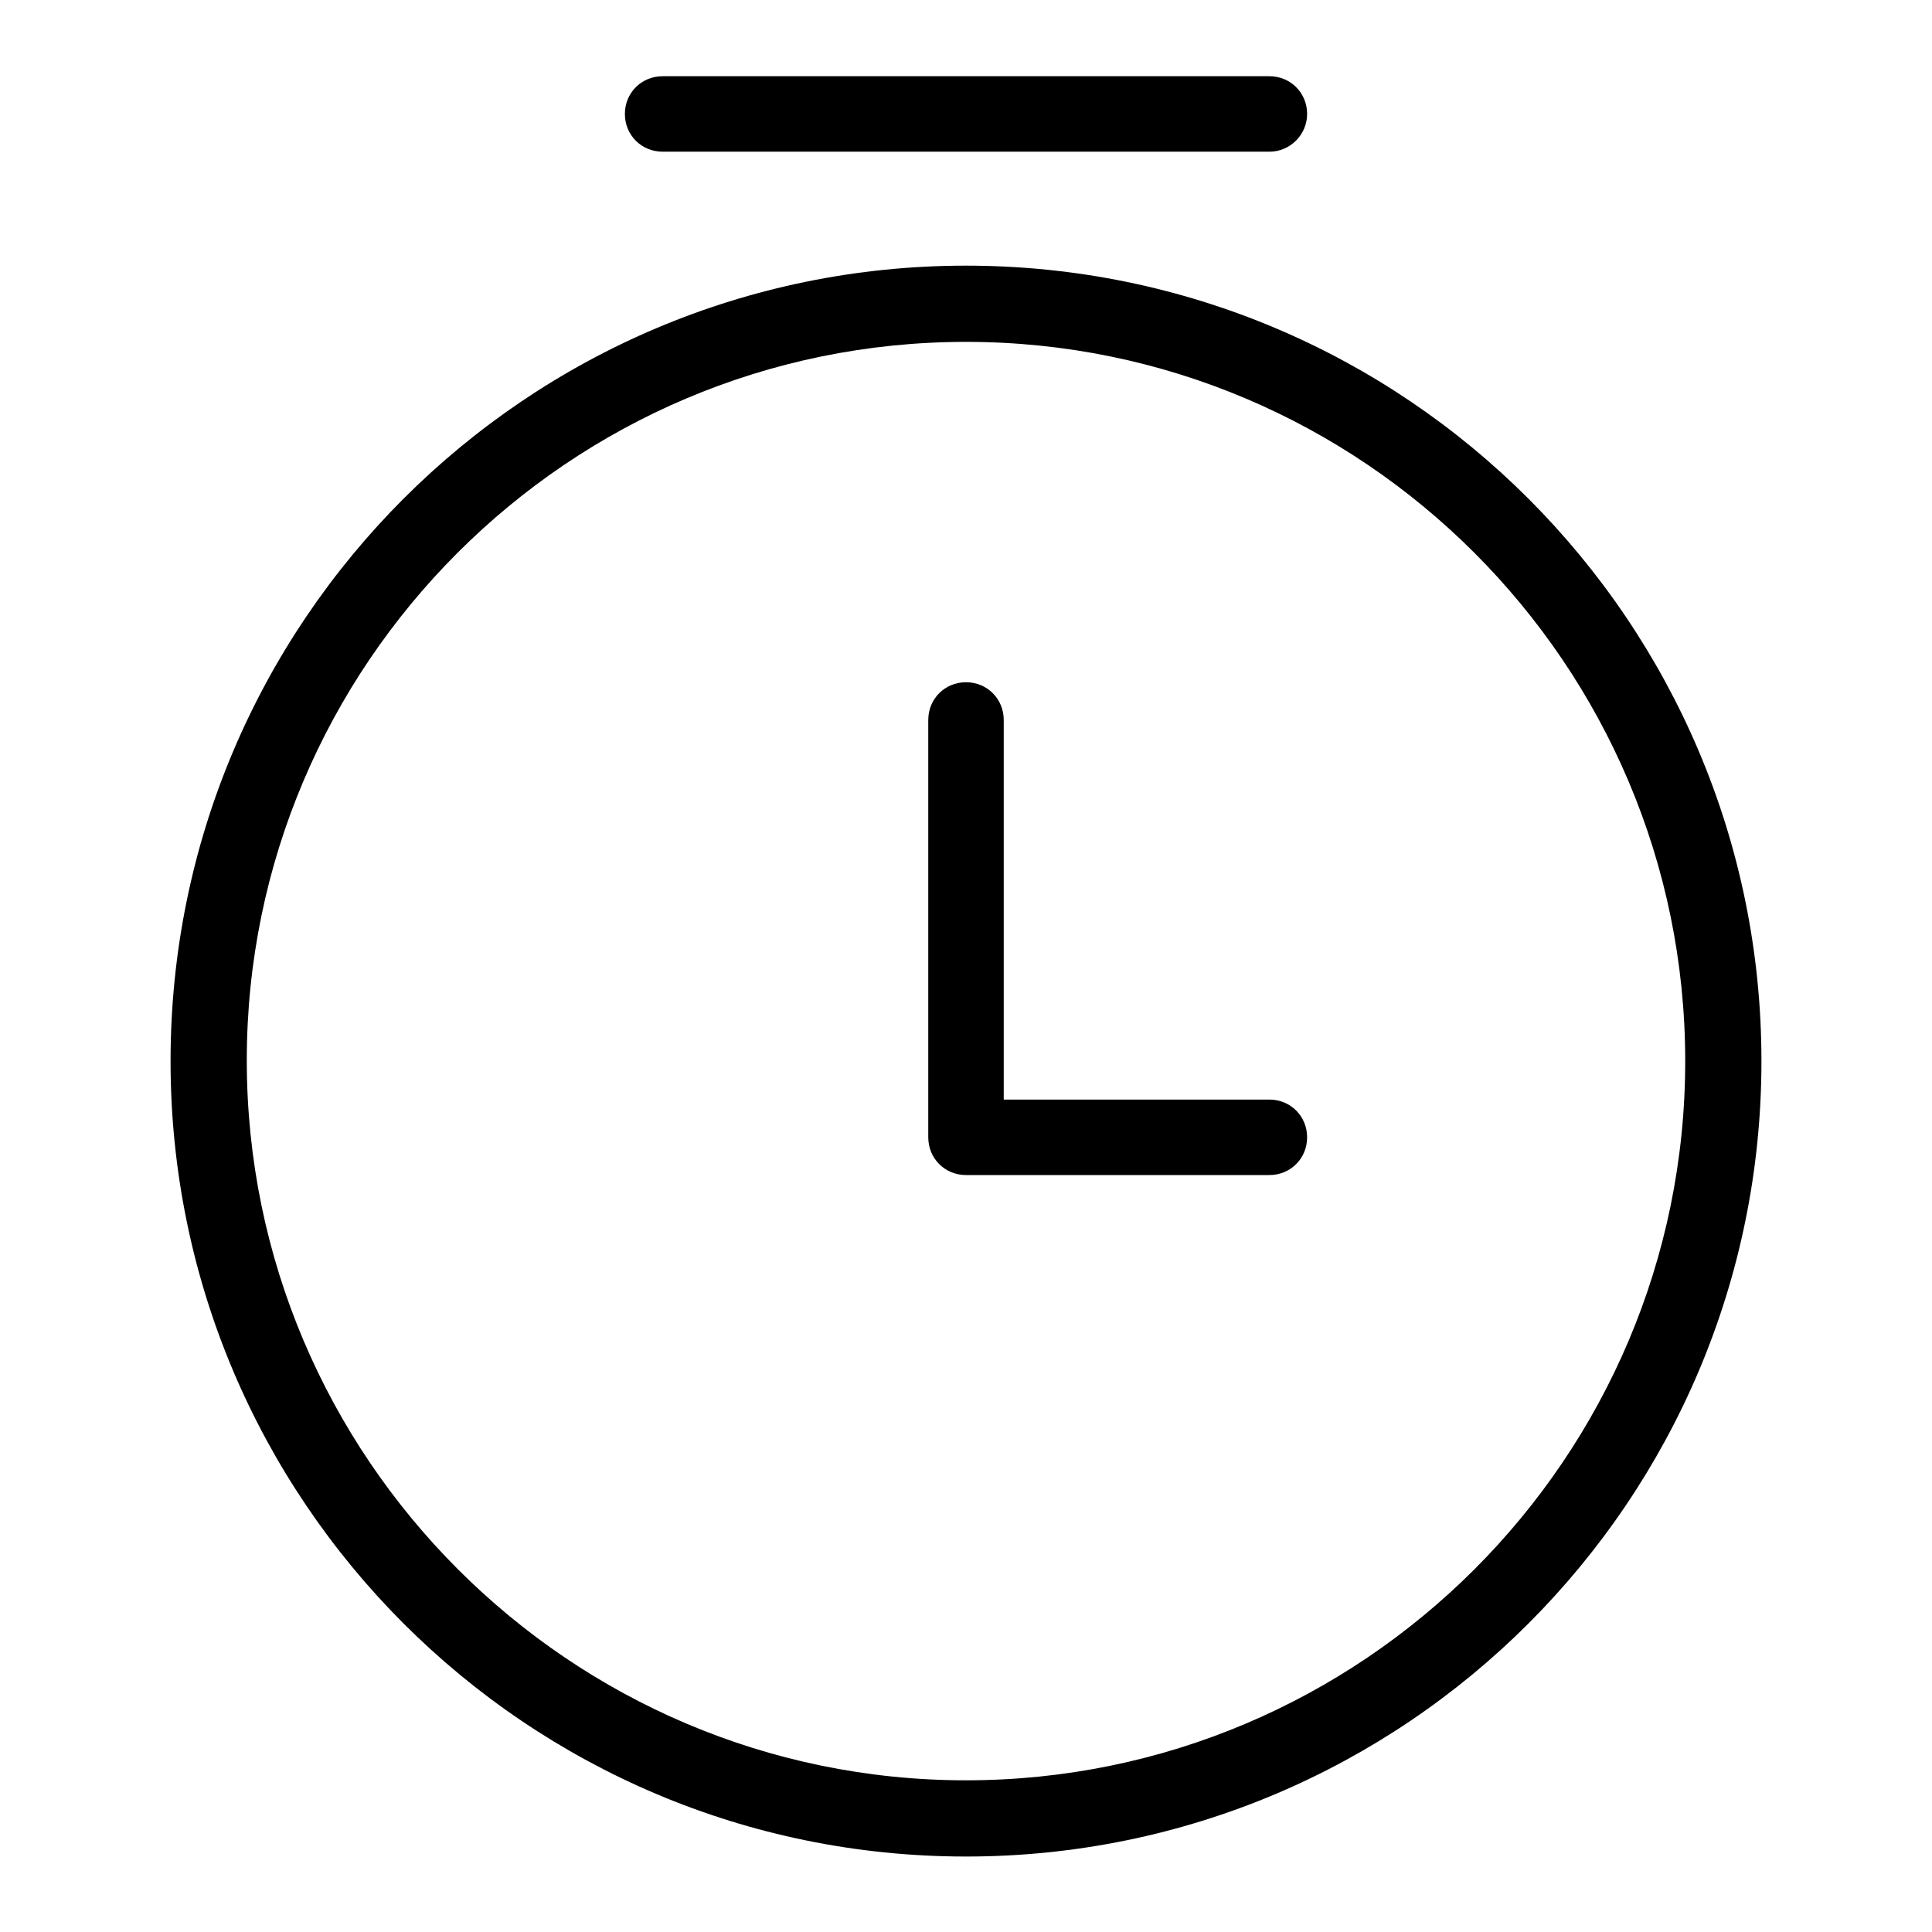
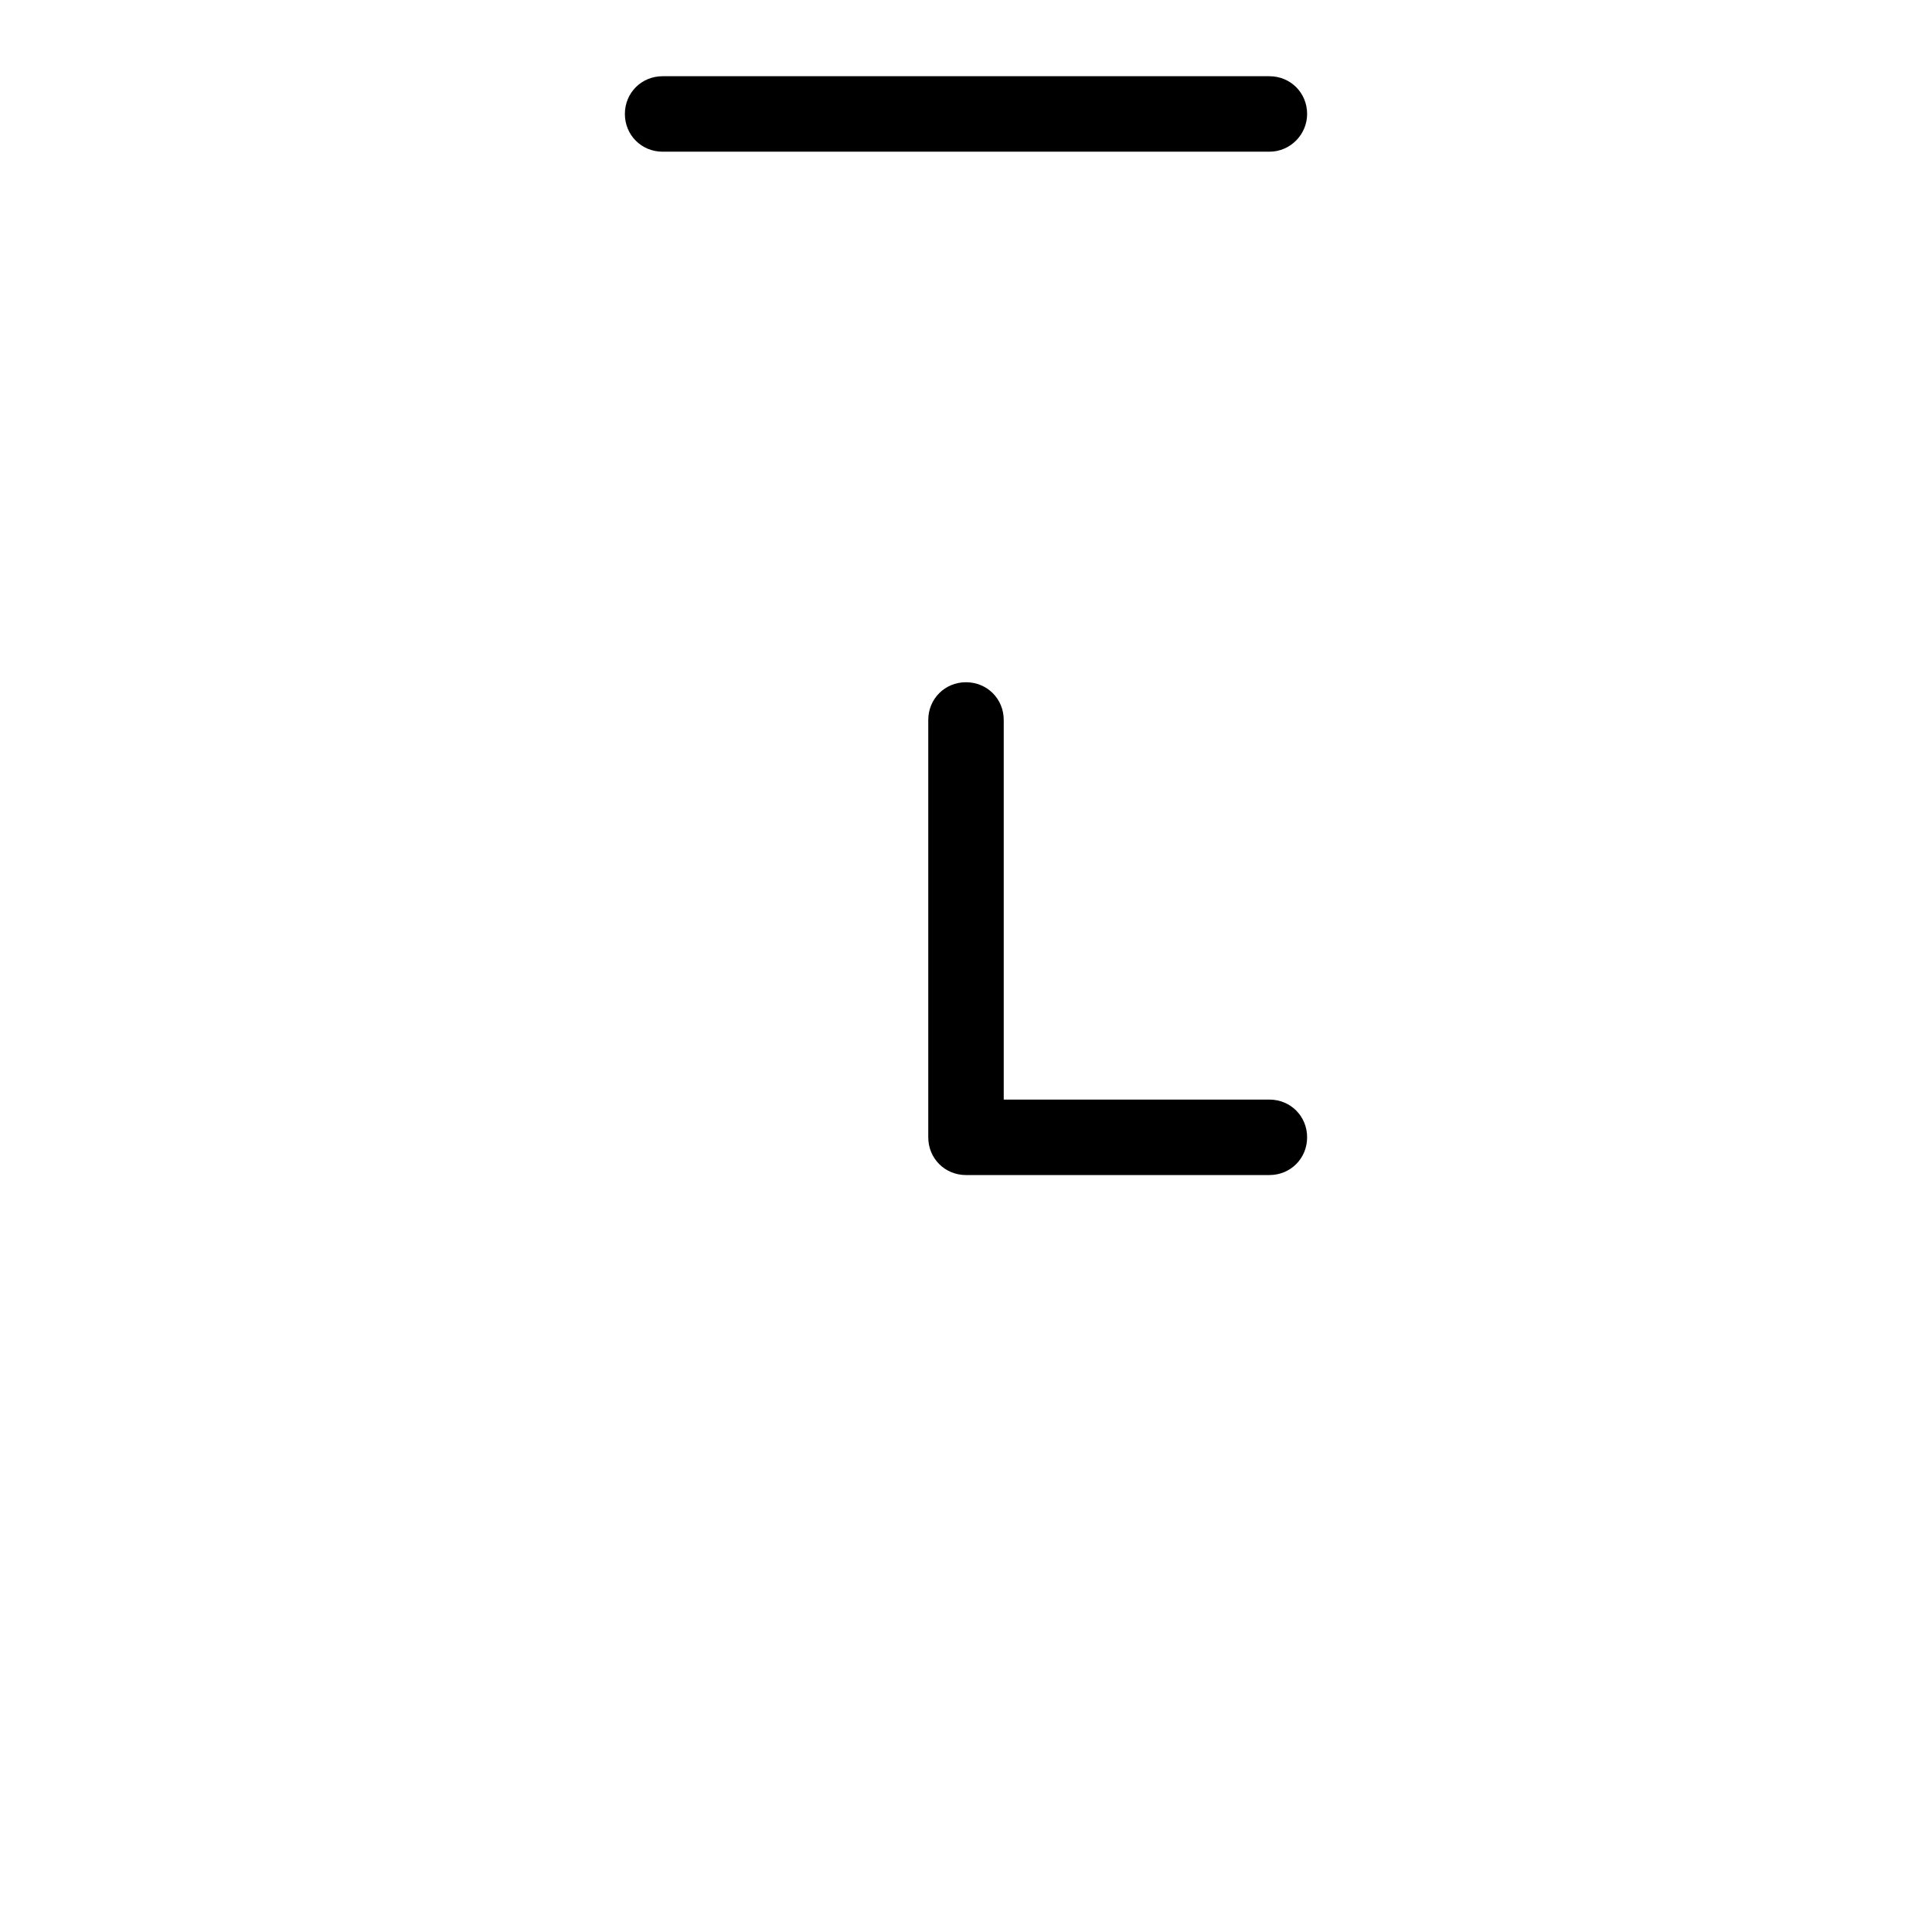
<svg xmlns="http://www.w3.org/2000/svg" version="1.1" x="0px" y="0px" viewBox="0 0 256 256" enable-background="new 0 0 256 256" xml:space="preserve">
  <g>
    <path fill="#000000" d="M168.2,20.1H87.8c-2.8,0-5-2.2-5-5c0-2.8,2.2-5,5-5h80.4c2.8,0,5,2.2,5,5C173.2,17.8,171,20.1,168.2,20.1 L168.2,20.1z M168.2,155.7H128c-2.8,0-5-2.2-5-5V95.4c0-2.8,2.2-5,5-5s5,2.2,5,5v50.3h35.2c2.8,0,5,2.2,5,5 C173.2,153.5,171,155.7,168.2,155.7L168.2,155.7z" />
-     <path fill="#000000" d="M128,45.3c52.6,0,95.3,42.8,95.3,95.3c0,52.6-42.8,95.3-95.3,95.3s-95.3-42.8-95.3-95.4 C32.7,88.1,75.4,45.3,128,45.3 M128,35.2c-58.2,0-105.4,47.2-105.4,105.4C22.6,198.8,69.8,246,128,246 c58.2,0,105.4-47.2,105.4-105.4C233.4,82.4,186.2,35.2,128,35.2z" />
  </g>
</svg>